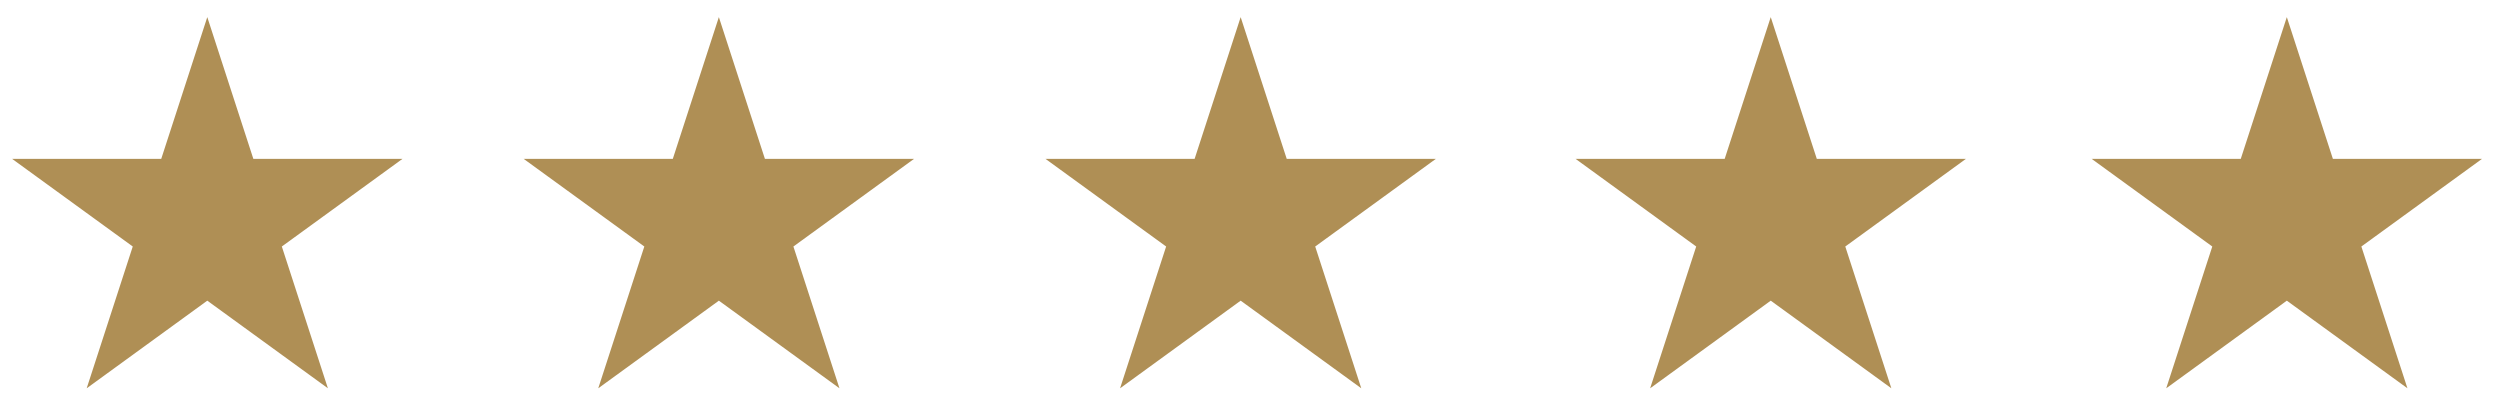
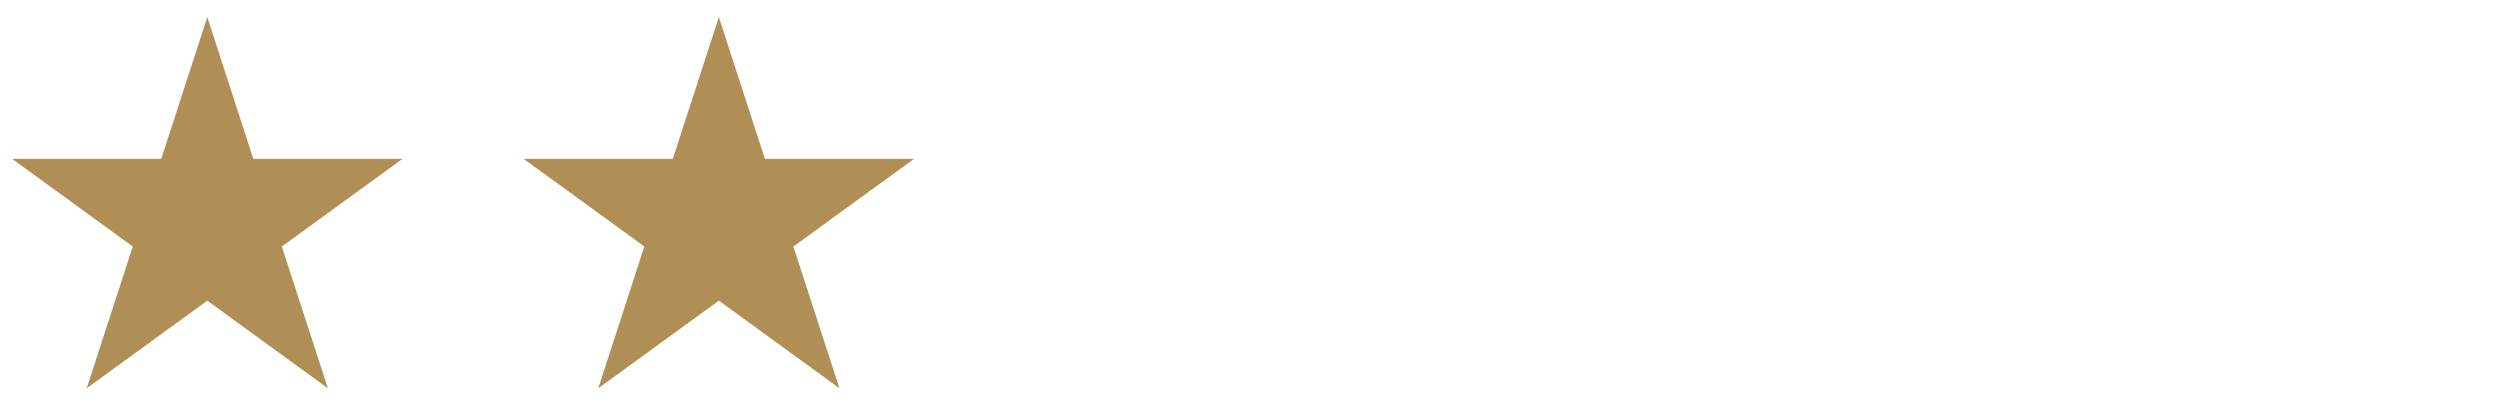
<svg xmlns="http://www.w3.org/2000/svg" version="1.1" viewBox="0 0 222 36">
  <defs>
    <style>
      .cls-1 {
        fill: #af8f55;
      }
    </style>
  </defs>
  <g>
    <g id="Layer_1">
      <polygon class="cls-1" points="18.407 1.52 22.498 14.11 35.736 14.11 25.026 21.89 29.117 34.48 18.407 26.699 7.698 34.48 11.789 21.89 1.079 14.11 14.317 14.11 18.407 1.52" />
      <polygon class="cls-1" points="63.835 1.52 67.925 14.11 81.163 14.11 70.454 21.89 74.544 34.48 63.835 26.699 53.125 34.48 57.216 21.89 46.506 14.11 59.744 14.11 63.835 1.52" />
-       <polygon class="cls-1" points="110.171 1.52 114.262 14.11 127.5 14.11 116.79 21.89 120.881 34.48 110.171 26.699 99.462 34.48 103.553 21.89 92.843 14.11 106.081 14.11 110.171 1.52" />
-       <polygon class="cls-1" points="157.242 1.52 161.333 14.11 174.57 14.11 163.861 21.89 167.952 34.48 157.242 26.699 146.532 34.48 150.623 21.89 139.914 14.11 153.151 14.11 157.242 1.52" />
-       <polygon class="cls-1" points="203.07 1.52 207.161 14.11 220.398 14.11 209.689 21.89 213.78 34.48 203.07 26.699 192.361 34.48 196.451 21.89 185.742 14.11 198.979 14.11 203.07 1.52" />
    </g>
  </g>
</svg>